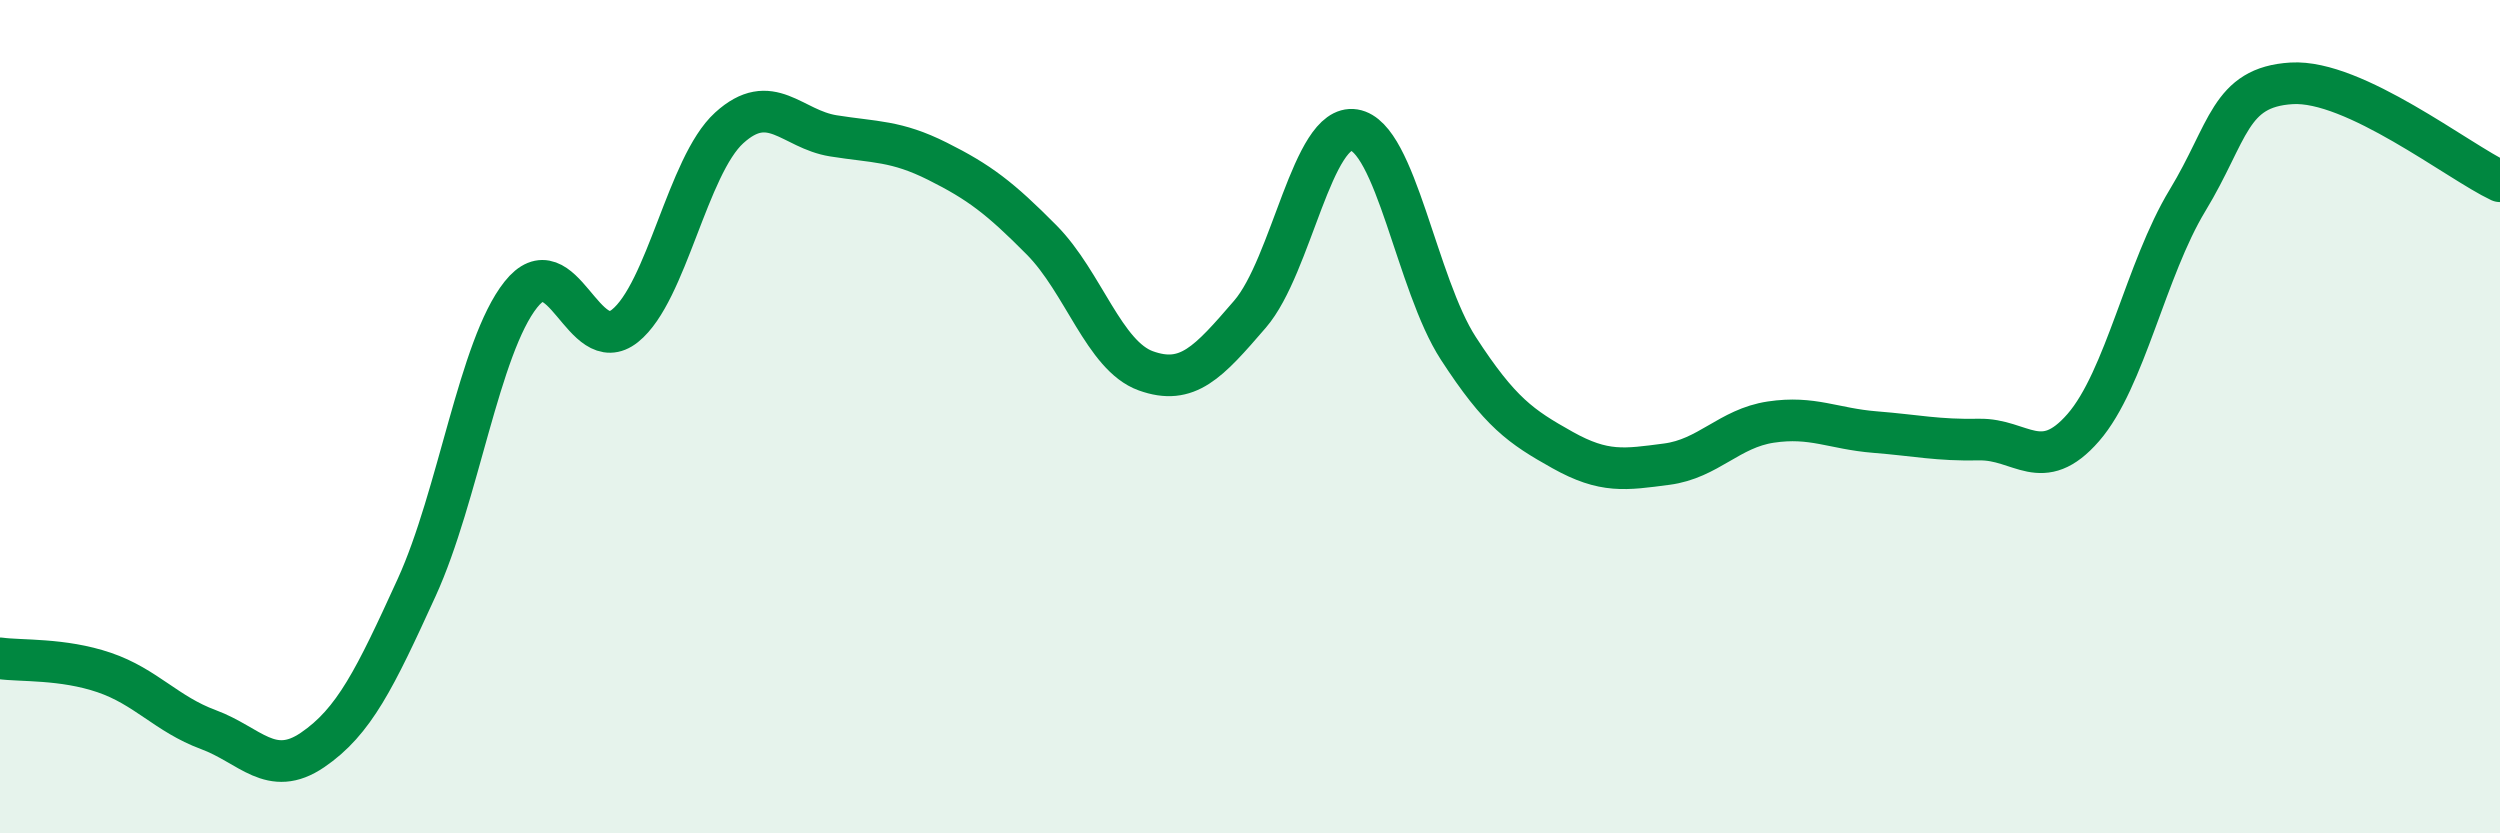
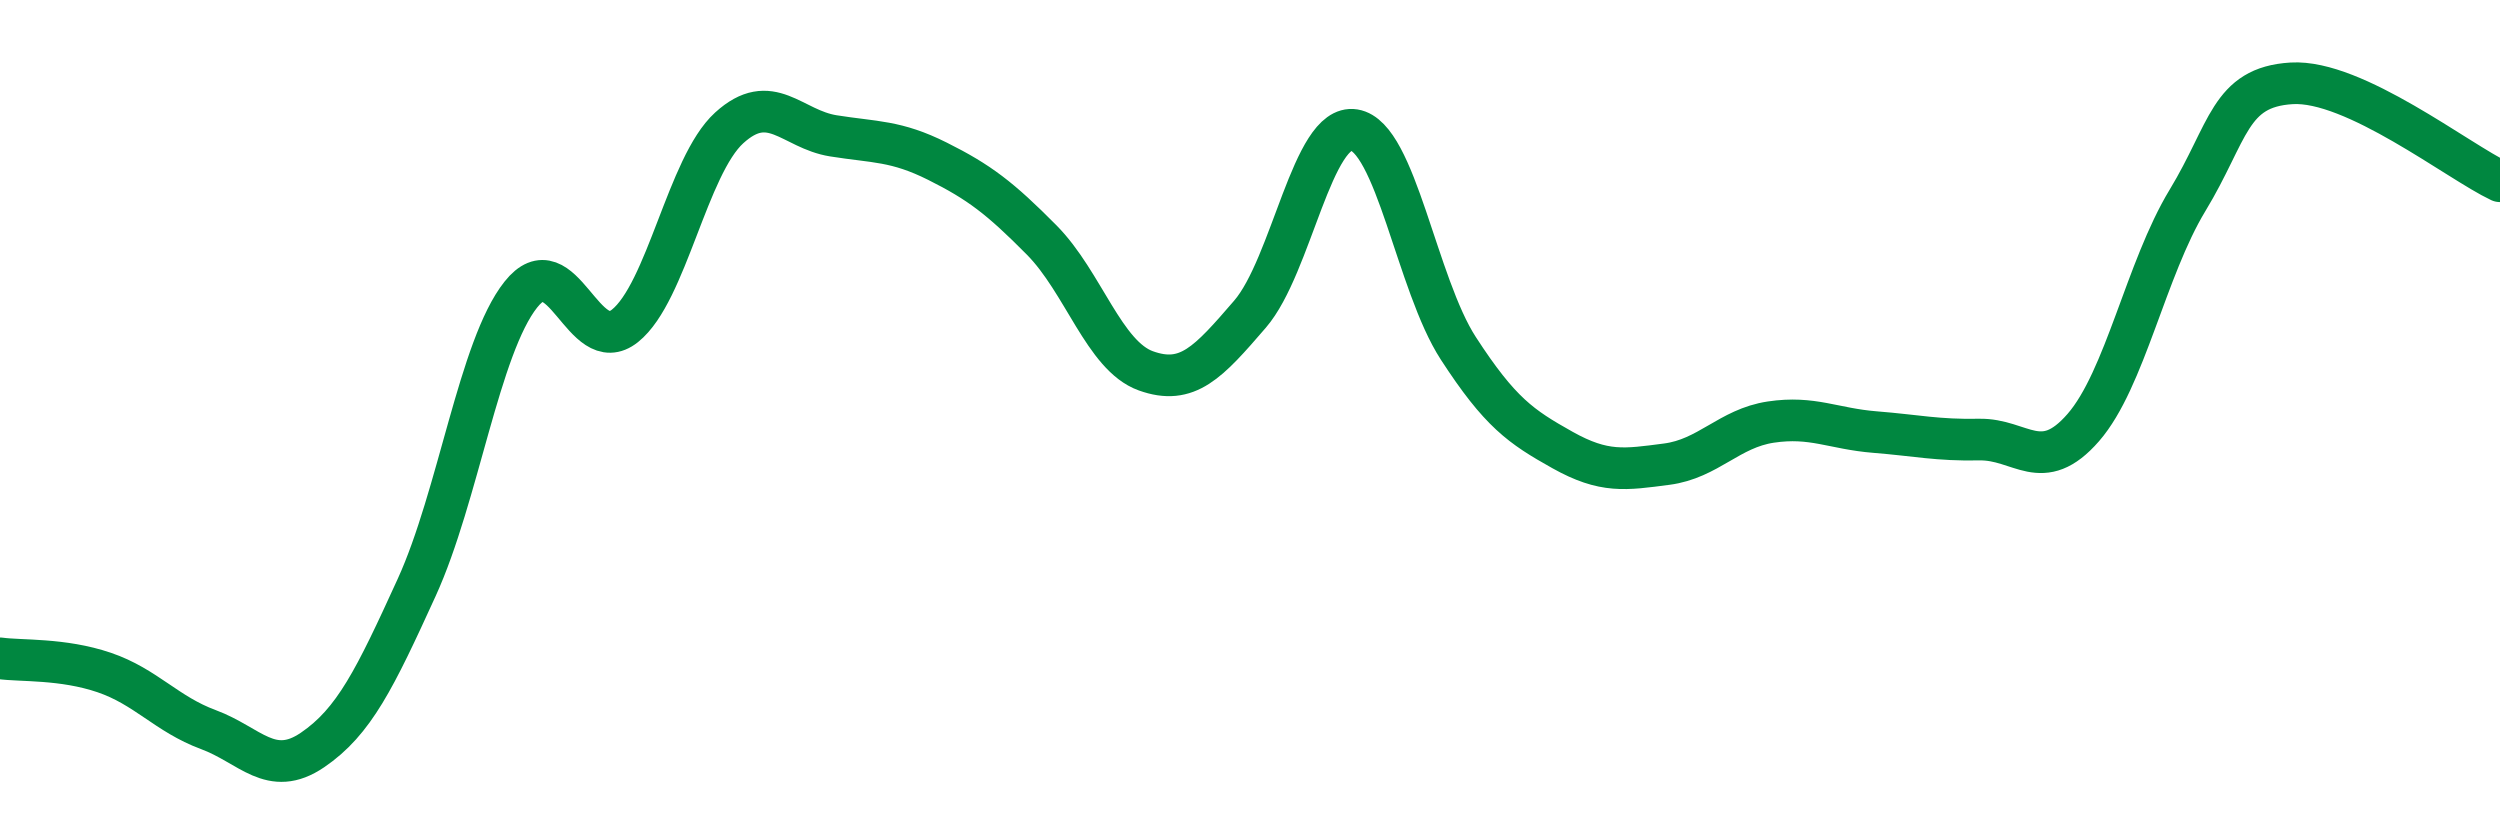
<svg xmlns="http://www.w3.org/2000/svg" width="60" height="20" viewBox="0 0 60 20">
-   <path d="M 0,15.8 C 0.5,15.87 1.5,15.8 2.5,16.14 C 3.5,16.48 4,17.14 5,17.51 C 6,17.88 6.5,18.68 7.5,18 C 8.5,17.32 9,16.29 10,14.1 C 11,11.91 11.5,8.33 12.5,7.07 C 13.5,5.81 14,8.62 15,7.82 C 16,7.02 16.5,3.98 17.5,3.07 C 18.5,2.16 19,3.1 20,3.26 C 21,3.42 21.5,3.37 22.5,3.87 C 23.5,4.37 24,4.75 25,5.76 C 26,6.77 26.5,8.54 27.5,8.9 C 28.5,9.26 29,8.7 30,7.54 C 31,6.38 31.5,2.96 32.5,3.12 C 33.5,3.28 34,6.82 35,8.36 C 36,9.9 36.5,10.24 37.5,10.8 C 38.5,11.36 39,11.27 40,11.14 C 41,11.01 41.5,10.28 42.5,10.13 C 43.5,9.98 44,10.29 45,10.37 C 46,10.45 46.5,10.57 47.5,10.55 C 48.5,10.53 49,11.41 50,10.26 C 51,9.11 51.5,6.46 52.5,4.81 C 53.5,3.16 53.5,2.09 55,2 C 56.5,1.91 59,3.88 60,4.35L60 20L0 20Z" fill="#008740" opacity="0.1" stroke-linecap="round" stroke-linejoin="round" />
  <path d="M 0,15.8 C 0.5,15.87 1.5,15.8 2.5,16.14 C 3.5,16.48 4,17.14 5,17.51 C 6,17.88 6.5,18.68 7.5,18 C 8.5,17.32 9,16.29 10,14.1 C 11,11.91 11.5,8.33 12.5,7.07 C 13.5,5.81 14,8.62 15,7.82 C 16,7.02 16.5,3.98 17.5,3.07 C 18.5,2.16 19,3.1 20,3.26 C 21,3.42 21.5,3.37 22.5,3.87 C 23.5,4.37 24,4.75 25,5.76 C 26,6.77 26.5,8.54 27.5,8.9 C 28.5,9.26 29,8.7 30,7.54 C 31,6.38 31.5,2.96 32.5,3.12 C 33.5,3.28 34,6.82 35,8.36 C 36,9.9 36.5,10.24 37.5,10.8 C 38.5,11.36 39,11.27 40,11.14 C 41,11.01 41.5,10.28 42.5,10.13 C 43.5,9.98 44,10.29 45,10.37 C 46,10.45 46.5,10.57 47.5,10.55 C 48.5,10.53 49,11.41 50,10.26 C 51,9.11 51.5,6.46 52.5,4.81 C 53.5,3.16 53.5,2.09 55,2 C 56.5,1.91 59,3.88 60,4.35" stroke="#008740" stroke-width="1" fill="none" stroke-linecap="round" stroke-linejoin="round" />
</svg>